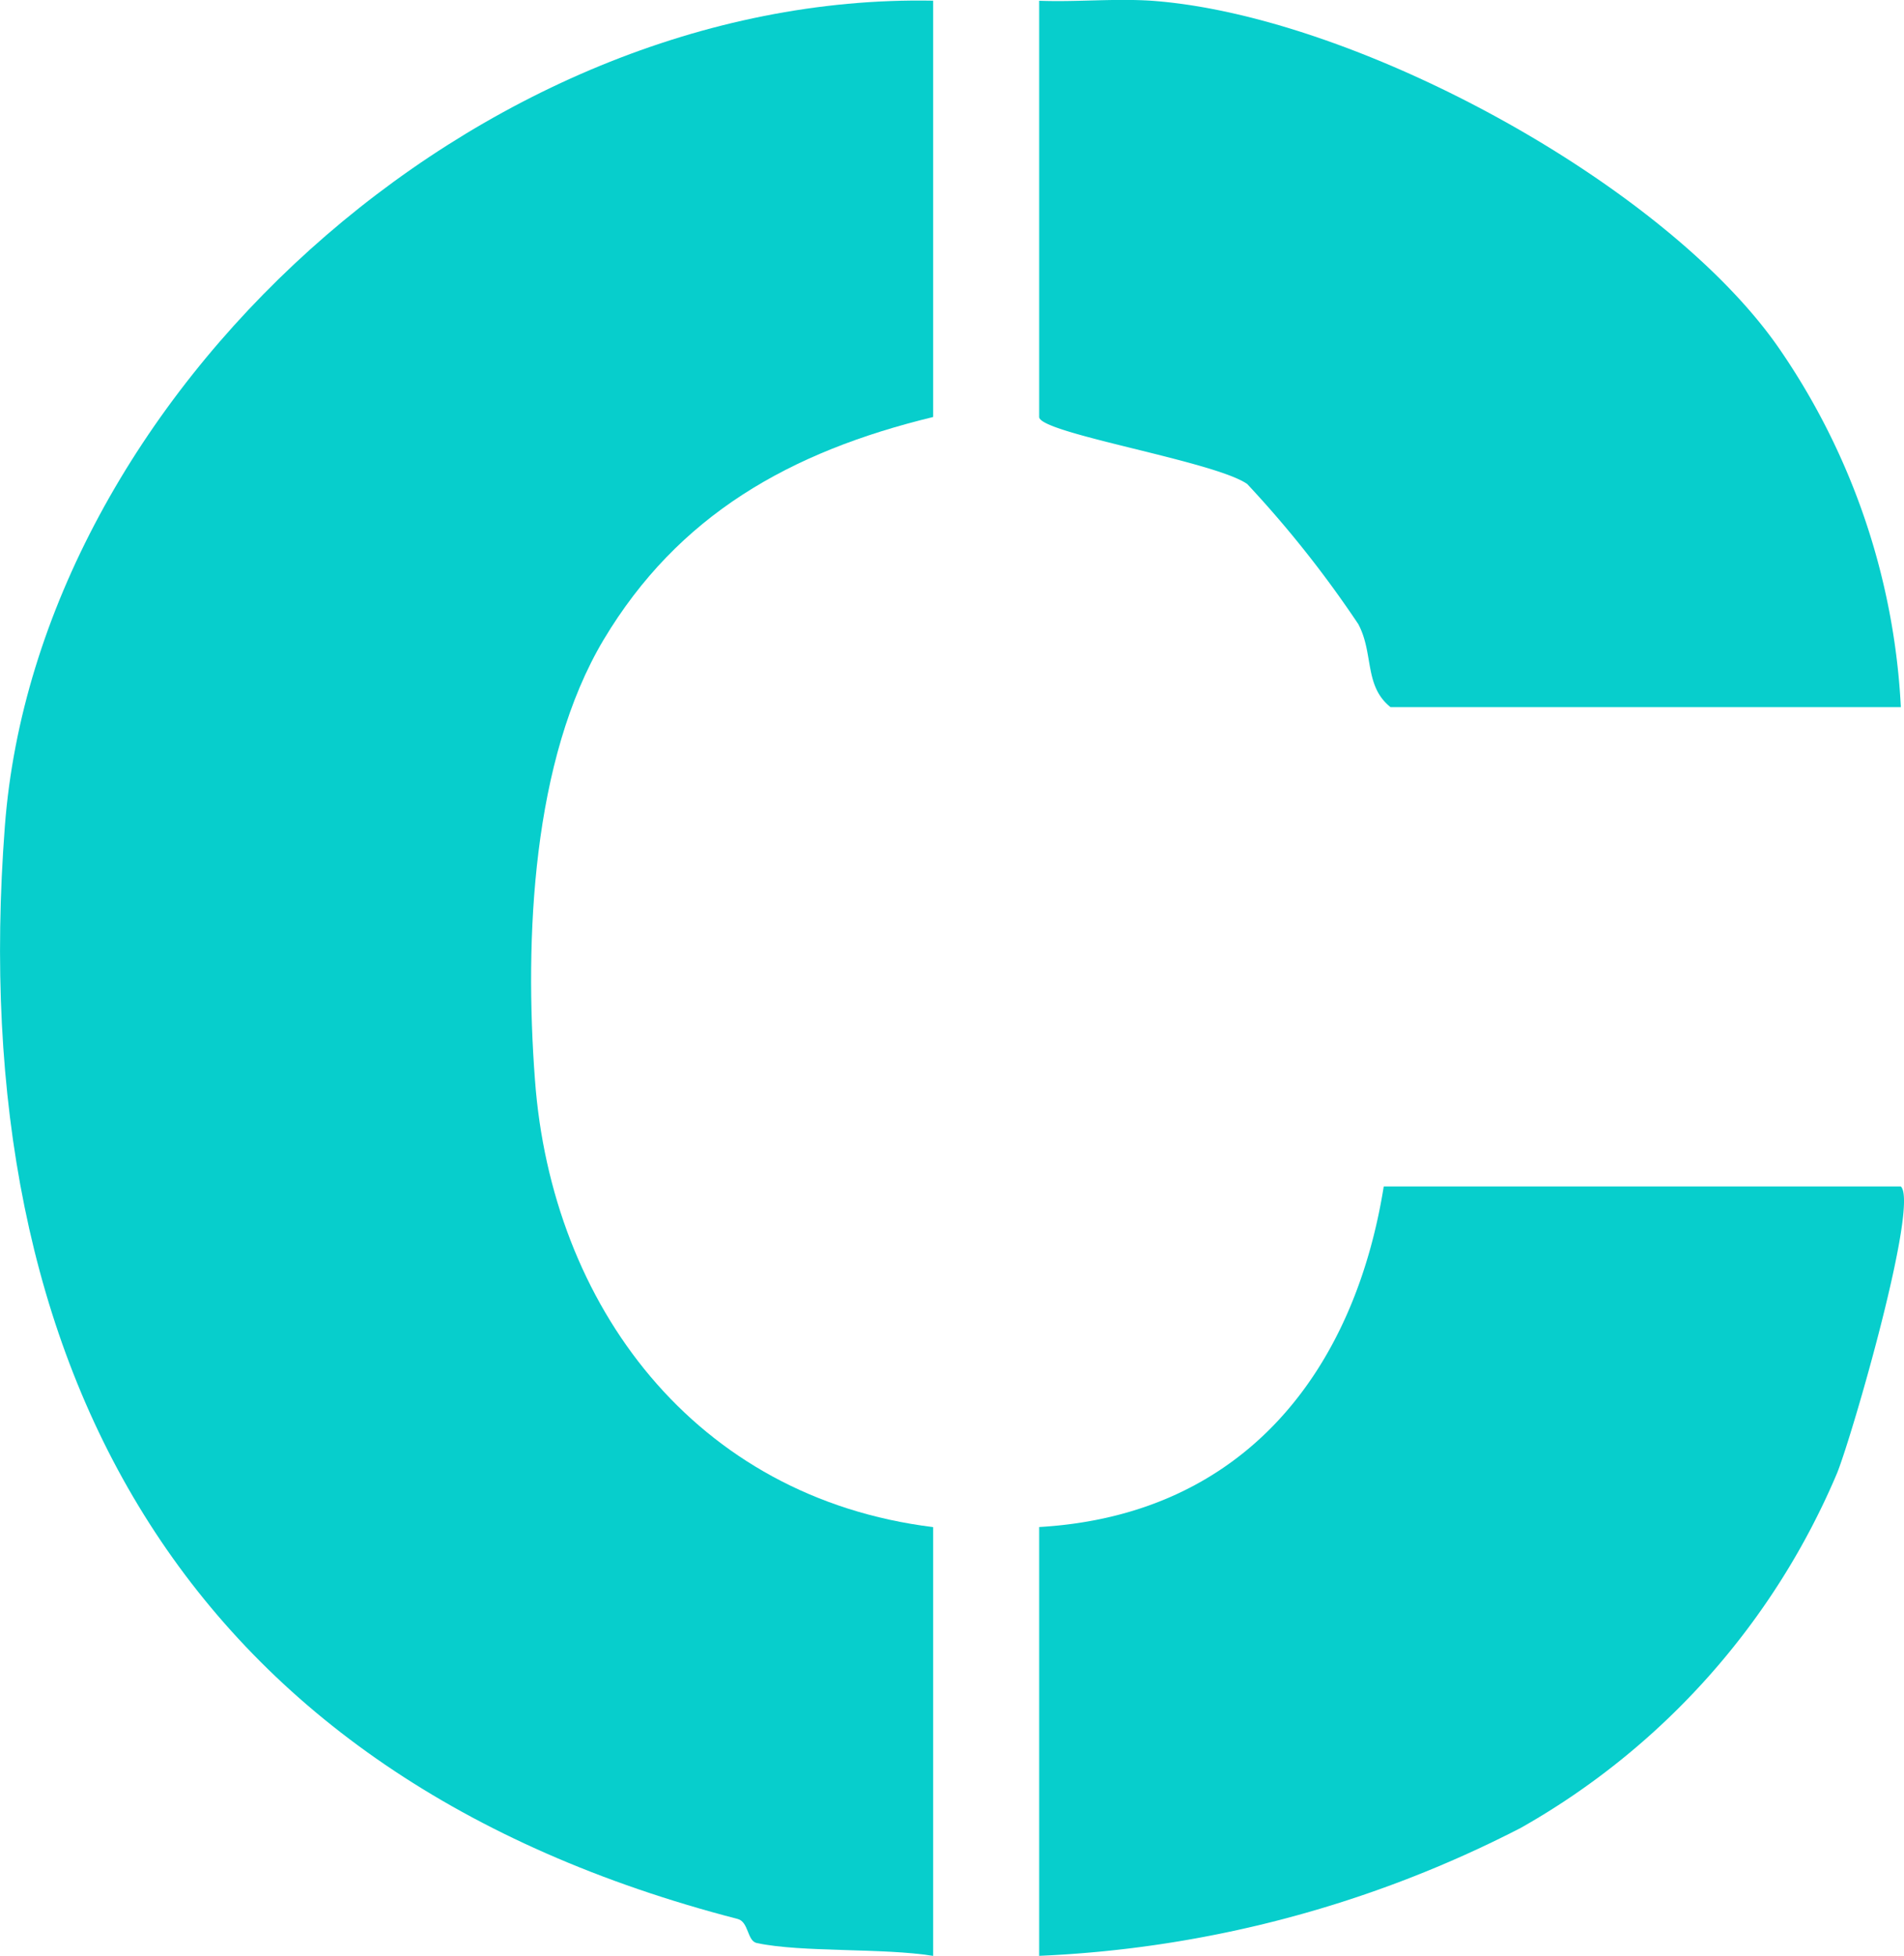
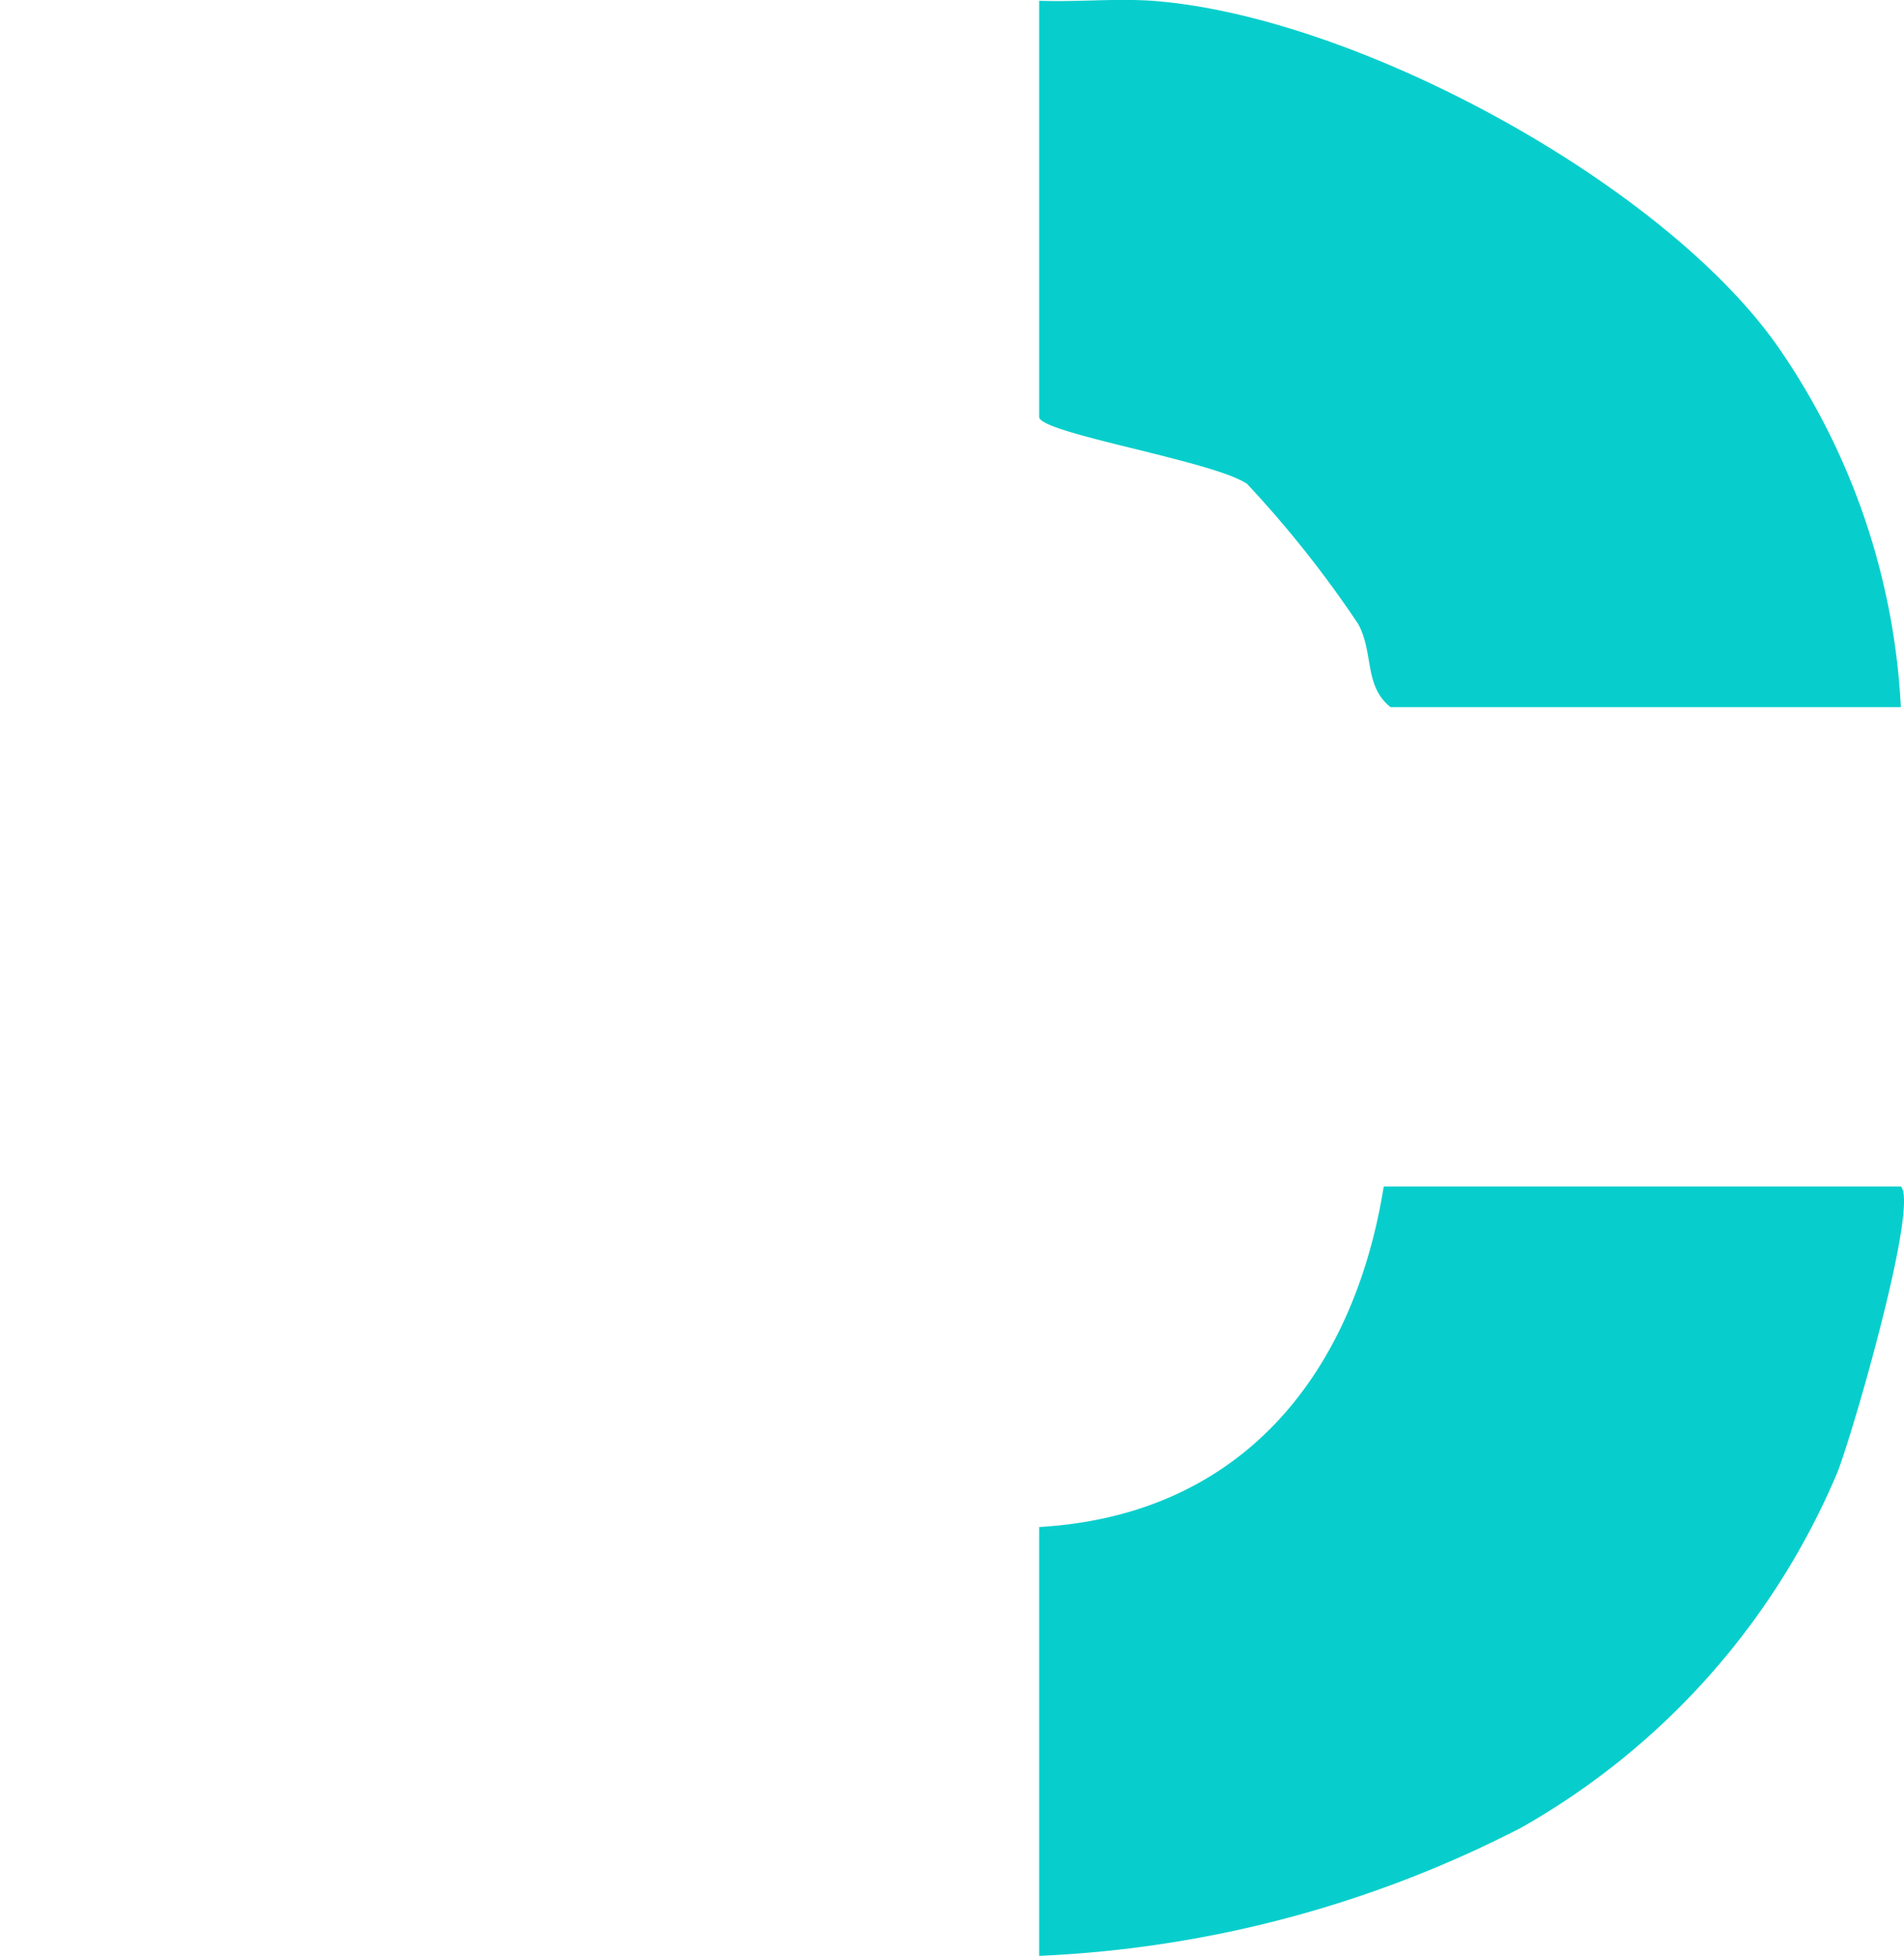
<svg xmlns="http://www.w3.org/2000/svg" width="42.852" height="44.016" viewBox="0 0 42.852 44.016">
  <g transform="translate(-600.34 -452.046)">
    <g transform="translate(600.34 452.06)">
-       <path d="M16.425,0V9.369c-3.235.785-5.741,2.212-7.416,5.011C7.4,17.078,7.224,21.1,7.463,24.287c.372,5.062,3.584,9.4,8.962,10.064V44c-1.129-.184-2.955-.073-3.969-.289-.22-.046-.179-.477-.431-.542C-.357,39.968-5.4,30.831-4.468,18.583-3.739,8.937,6.155-.195,16.425,0" transform="translate(4.577 0.001)" fill="#07cecc" />
-     </g>
+       </g>
    <g transform="translate(623.728 478.746)">
      <path d="M15.167,0c.413.395-1.088,5.58-1.432,6.443a16.58,16.58,0,0,1-7.117,7.989A26.079,26.079,0,0,1-4.226,17.314V7.664C.432,7.393,2.873,4.1,3.529,0Z" transform="translate(4.226)" fill="#07cecc" />
    </g>
    <g transform="translate(623.728 452.046)">
      <path d="M0,.013c.84.032,1.693-.055,2.533,0C7.14.348,14.12,4.157,16.663,7.851a15.61,15.61,0,0,1,2.73,8.058H7.907c-.6-.482-.372-1.207-.725-1.868a24.7,24.7,0,0,0-2.5-3.153C3.942,10.37,0,9.746,0,9.379Z" transform="translate(0 0.004)" fill="#07cecc" />
    </g>
  </g>
</svg>